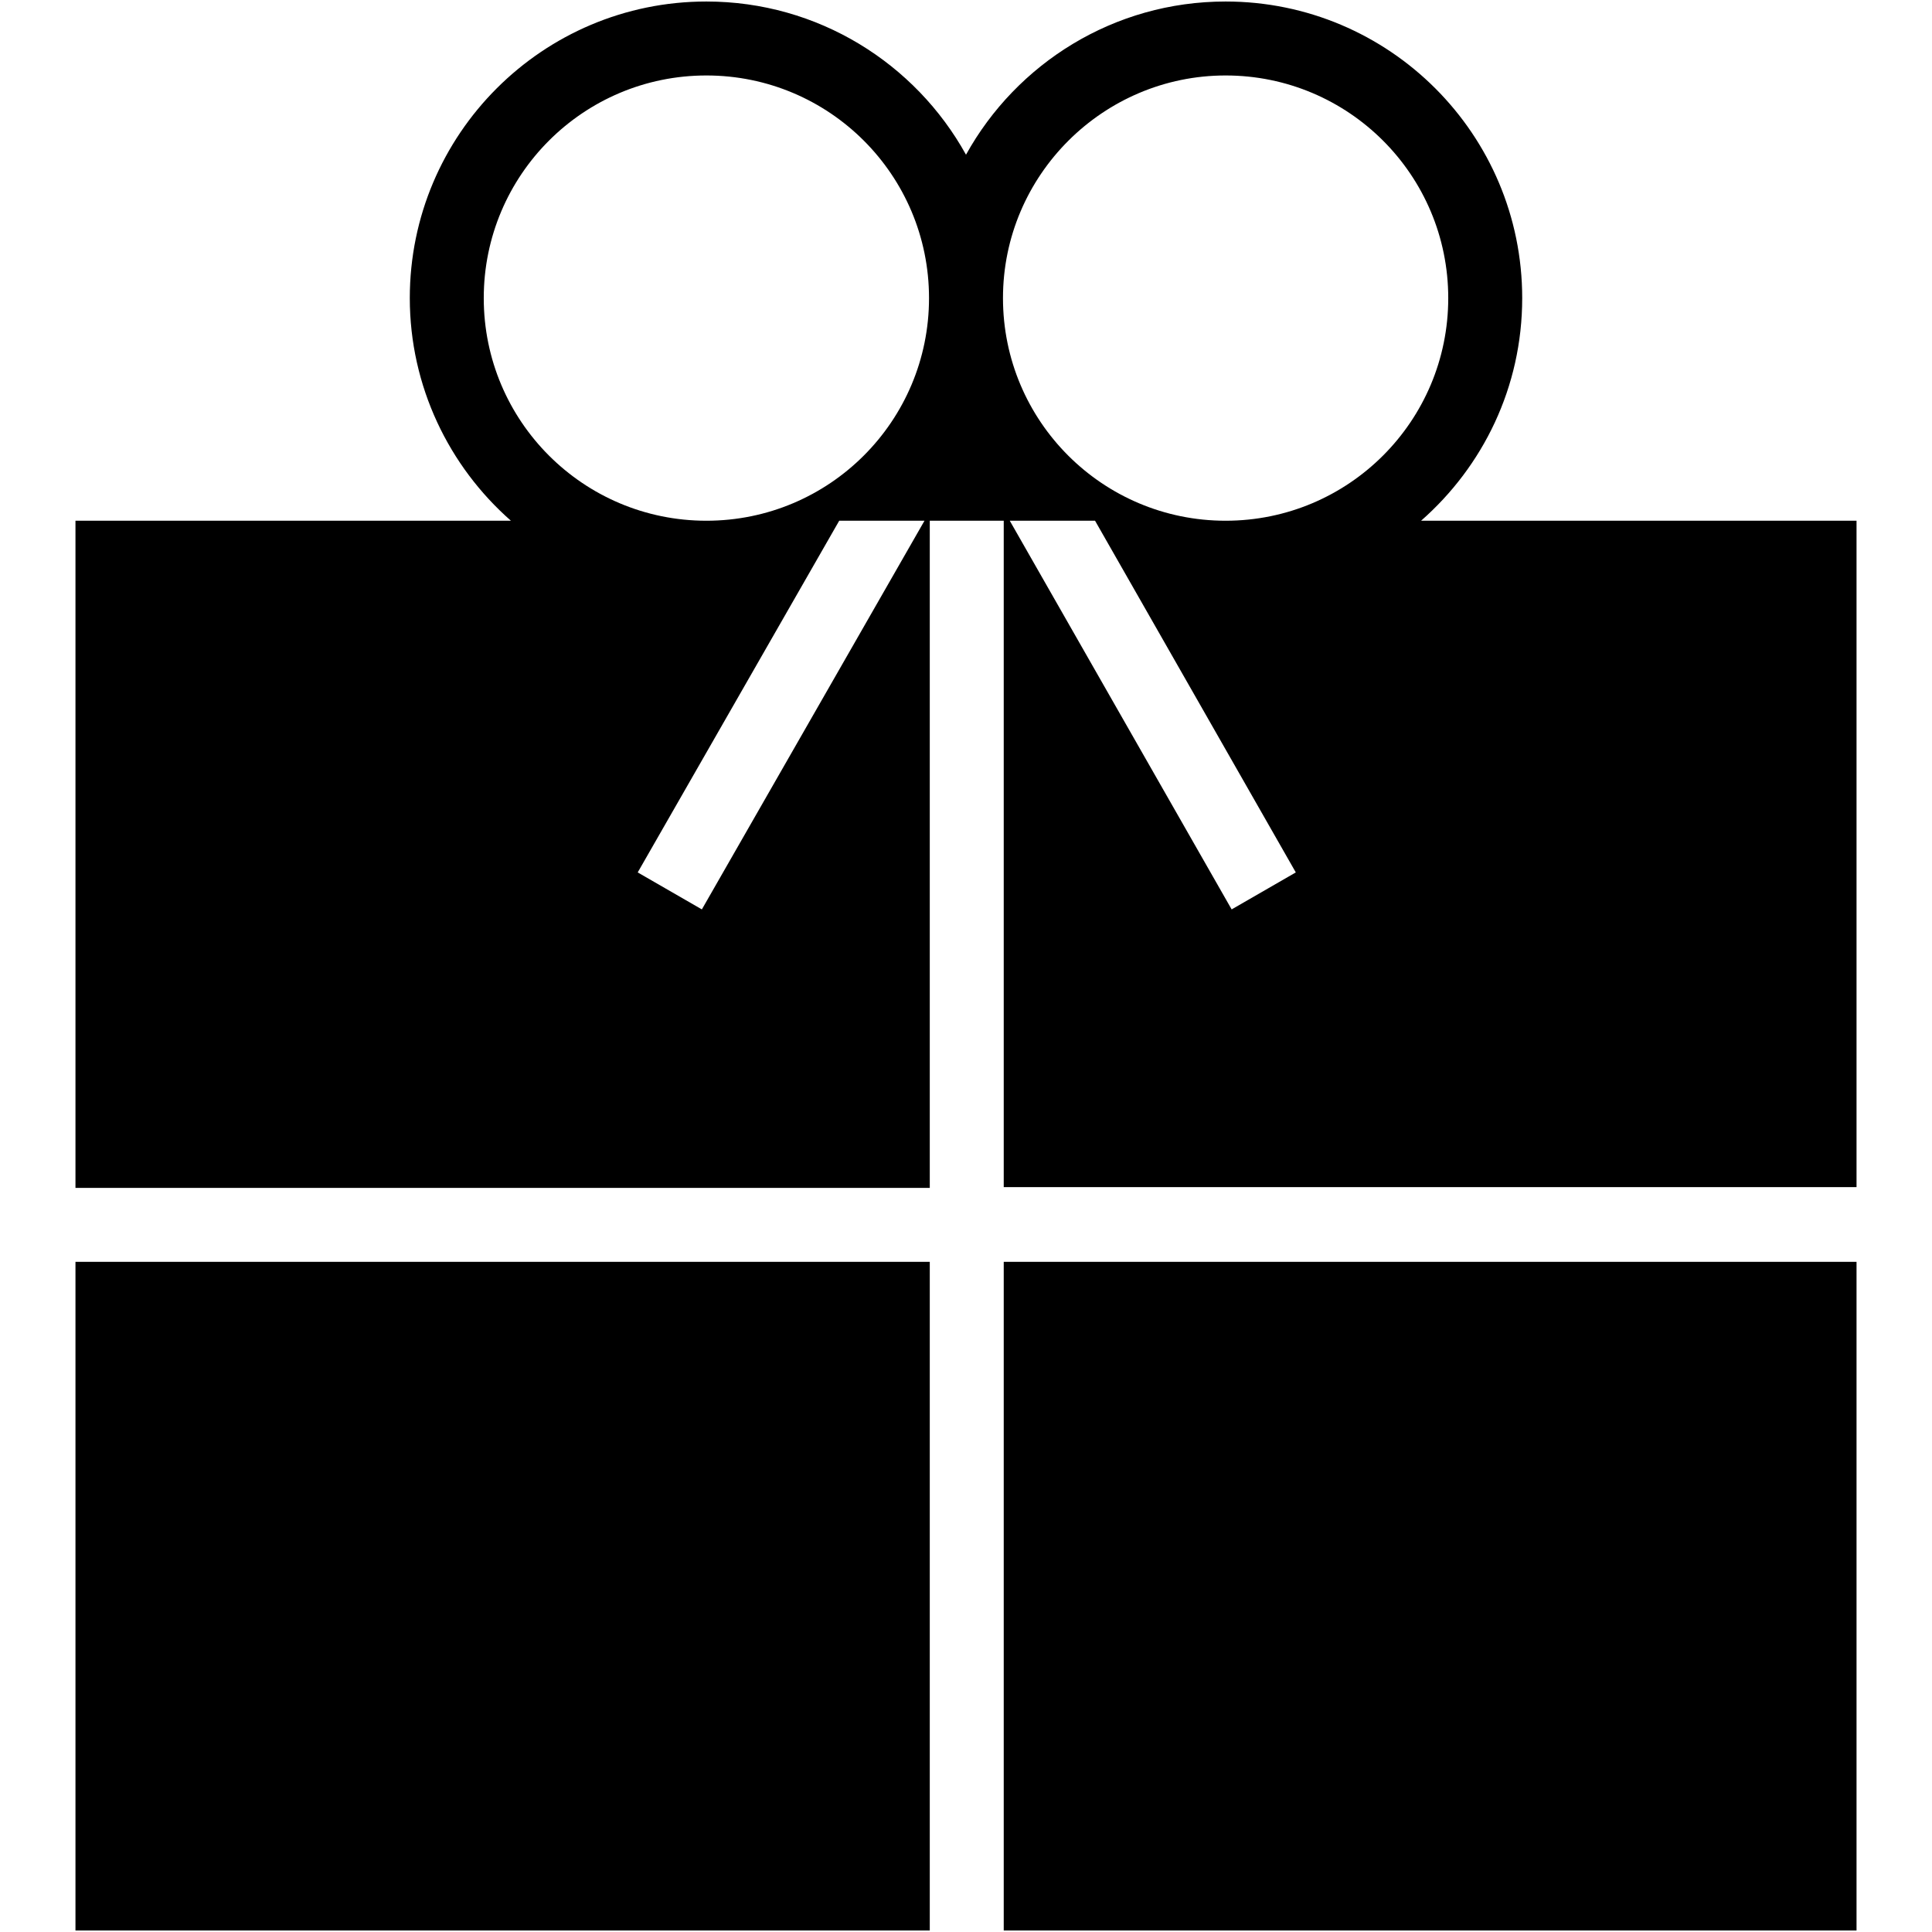
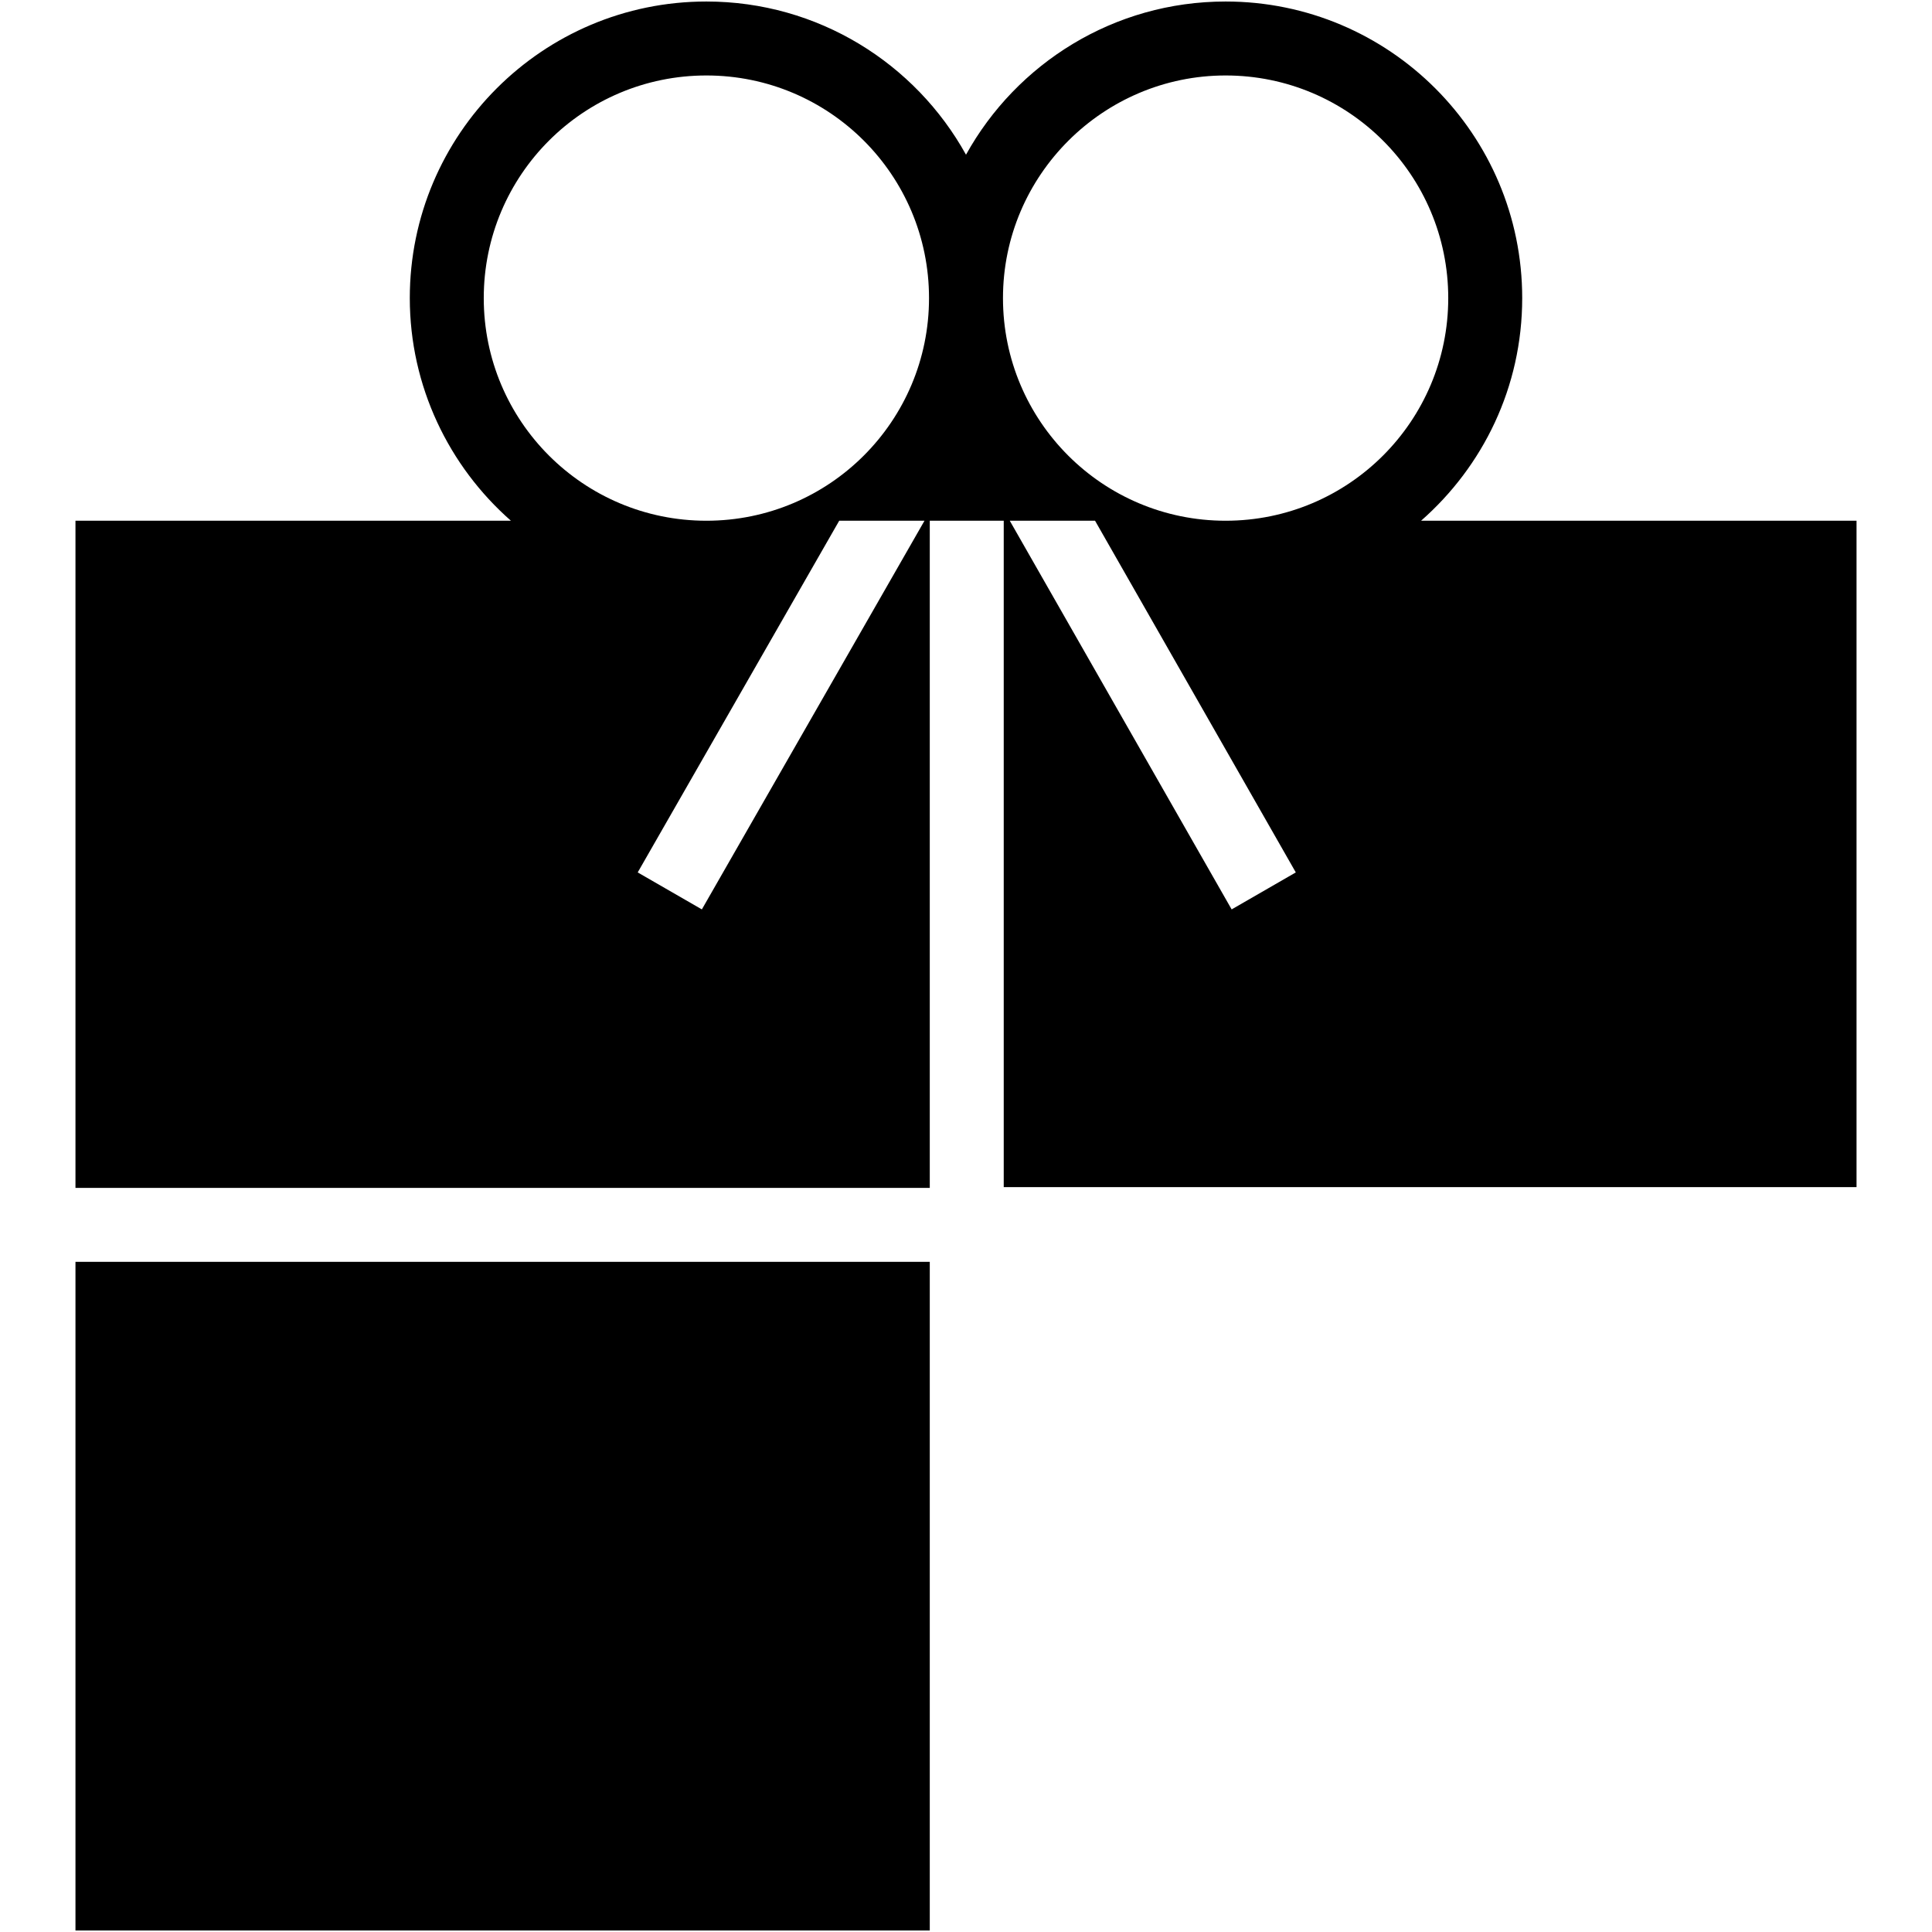
<svg xmlns="http://www.w3.org/2000/svg" version="1.1" x="0px" y="0px" viewBox="0 0 256 256" enable-background="new 0 0 256 256" xml:space="preserve">
  <g>
    <g>
      <path fill="#000000" d="M10,157.4h113.2V85.8v-7.1l0-9.7h9.8v9.7v16v62.6h113V69h-57.7c8.2-7.2,13.4-17.7,13.4-29.5c0-21.7-17.6-39.3-39.3-39.3c-14.8,0-27.7,8.2-34.4,20.3C121.3,8.4,108.4,0.2,93.6,0.2c-21.7,0-39.3,17.6-39.3,39.3c0,11.7,5.2,22.3,13.4,29.5H10V157.4z M163.2,120.5L133.8,69h11.3l26.6,46.6L163.2,120.5z M162.4,10c16.3,0,29.5,13.2,29.5,29.5c0,16.3-13.2,29.5-29.5,29.5c-16.3,0-29.5-13.2-29.5-29.5C132.9,23.2,146.2,10,162.4,10z M93,120.5l-8.5-4.9L111.2,69h11.3L93,120.5z M64.1,39.5C64.1,23.2,77.3,10,93.6,10s29.5,13.2,29.5,29.5c0,16.3-13.2,29.5-29.5,29.5S64.1,55.8,64.1,39.5z" />
-       <path fill="#000000" d="M133,167.2h113v88.6H133V167.2L133,167.2z" />
      <path fill="#000000" d="M10,167.2h113.2v88.6H10V167.2L10,167.2z" />
    </g>
  </g>
</svg>